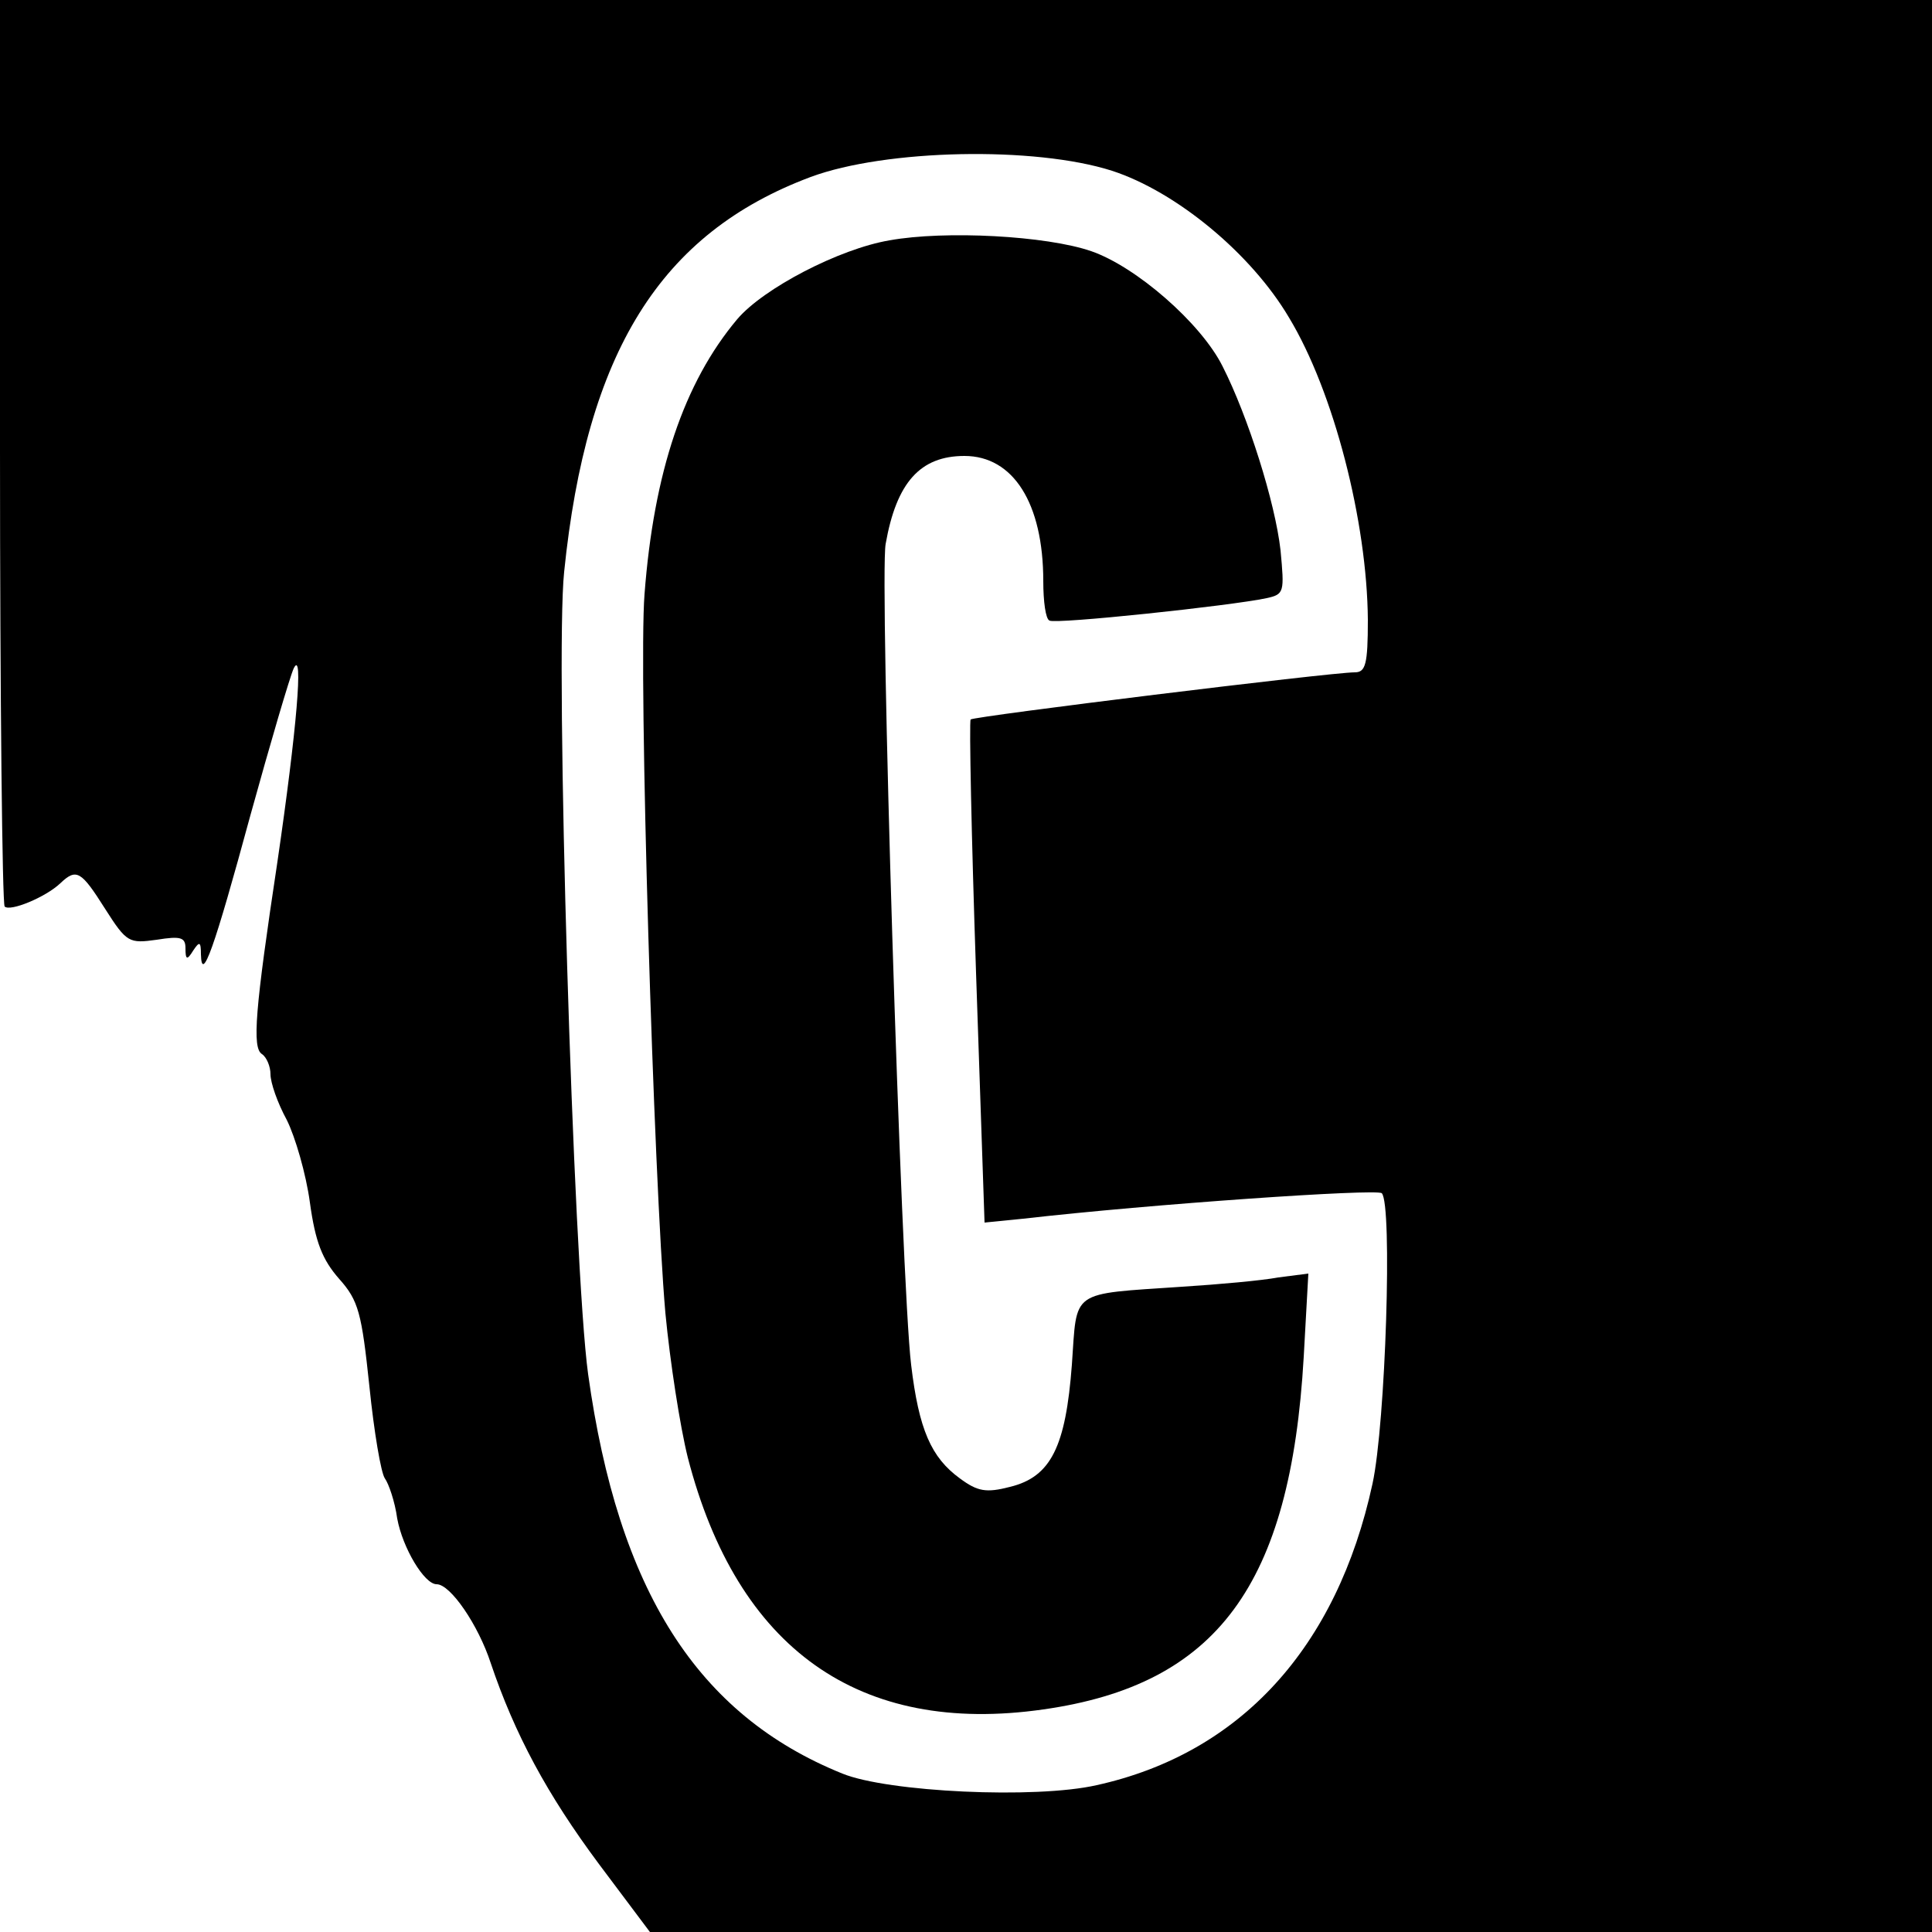
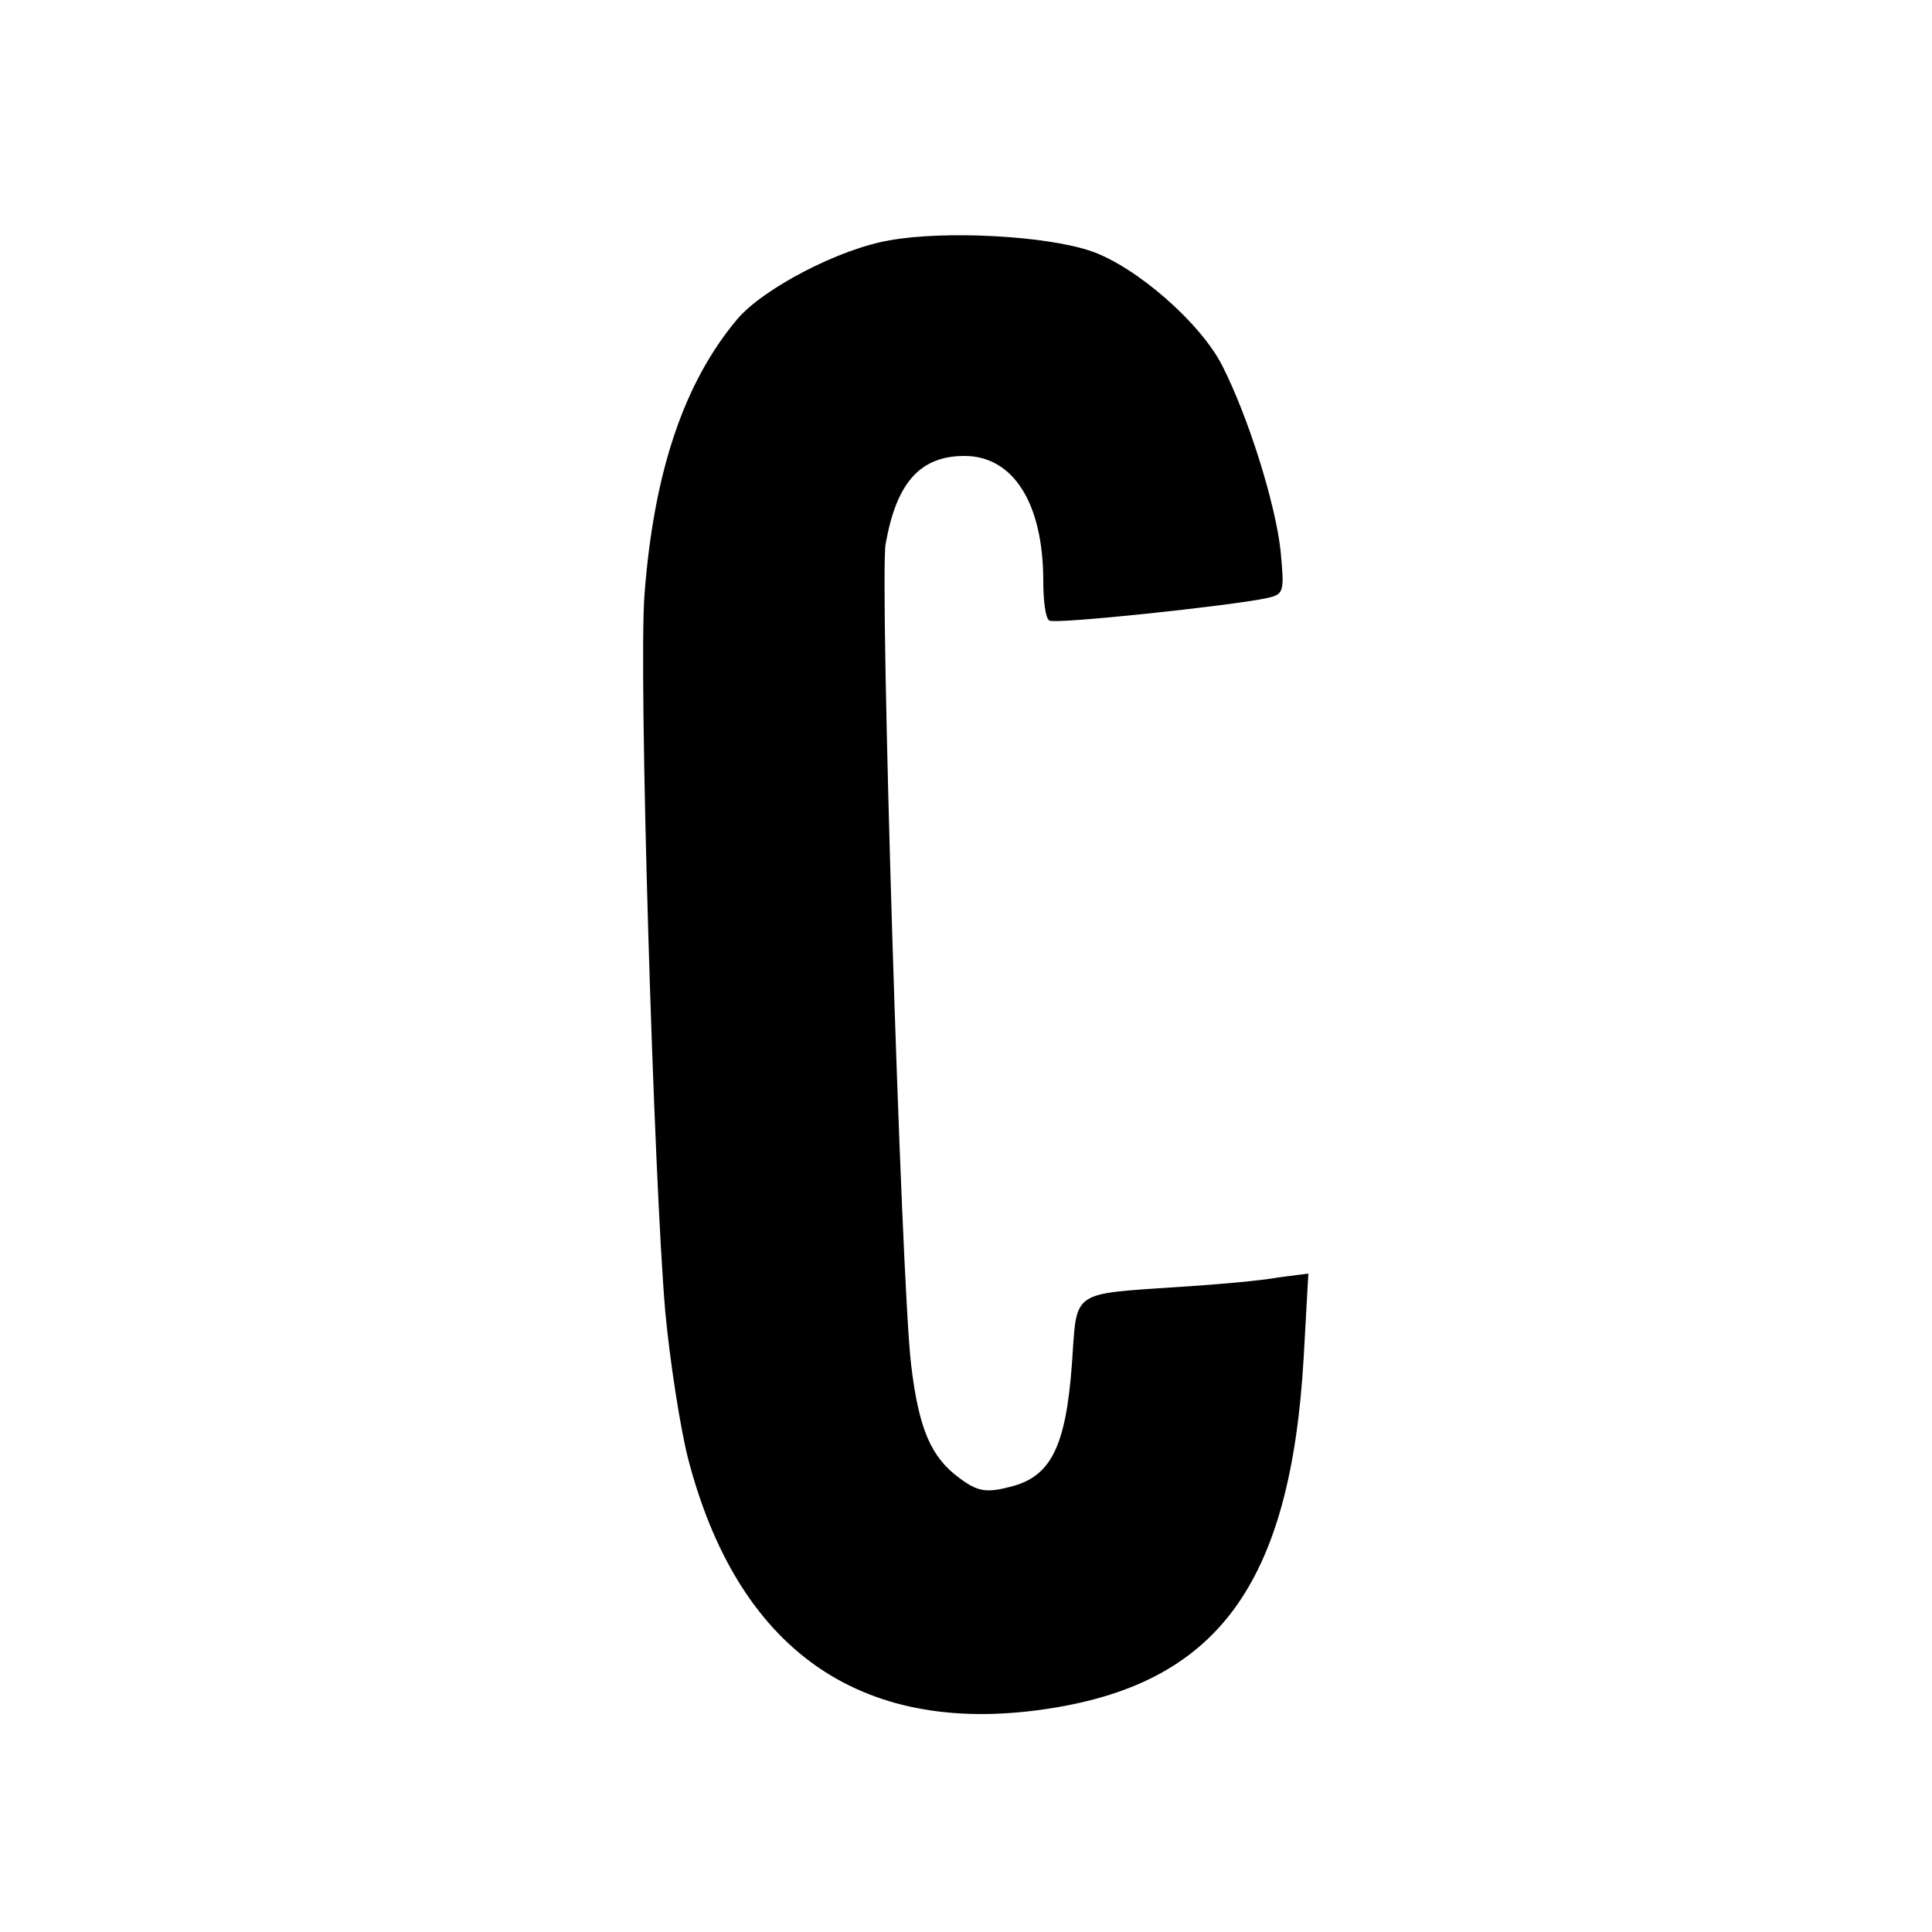
<svg xmlns="http://www.w3.org/2000/svg" version="1.0" width="250pt" height="250pt" viewBox="0 0 250 250" preserveAspectRatio="xMidYMid meet">
  <g transform="translate(0,250) scale(0.1,-0.1)" fill="#000000" stroke="none">
-     <path d="M0 1917 c0 -321 3 -586 6 -590 7 -7 53 12 72 30 21 20 27 16 58 -33 28 -44 31 -45 67 -40 31 5 37 3 37 -11 0 -15 2 -16 10 -3 8 12 10 12 10 -5 1 -38 17 7 64 180 26 94 51 179 56 190 13 27 4 -79 -21 -250 -29 -192 -33 -241 -20 -249 6 -4 11 -16 11 -26 0 -11 9 -37 21 -59 11 -22 25 -70 30 -107 7 -51 16 -74 38 -99 25 -28 29 -44 39 -139 6 -59 15 -112 20 -119 5 -7 13 -30 16 -52 7 -38 35 -85 51 -85 18 0 54 -53 70 -102 31 -92 73 -170 140 -260 l66 -88 829 0 830 0 0 1250 0 1250 -1250 0 -1250 0 0 -583z m1439 362 c83 -27 180 -107 229 -190 58 -96 101 -264 102 -391 0 -58 -3 -68 -17 -68 -31 0 -494 -57 -497 -61 -2 -2 1 -150 7 -328 l11 -323 50 5 c166 19 457 39 464 33 14 -14 5 -298 -12 -376 -46 -212 -171 -349 -357 -390 -79 -18 -270 -9 -329 15 -188 76 -290 237 -329 517 -19 138 -43 925 -31 1038 29 284 124 438 319 511 97 36 290 40 390 8z" />
    <path d="M1151 2189 c-65 -11 -163 -62 -197 -102 -69 -82 -108 -198 -120 -356 -8 -101 12 -759 27 -930 6 -63 19 -147 29 -187 64 -248 222 -360 460 -326 225 32 320 161 337 456 l6 108 -39 -5 c-21 -4 -77 -9 -124 -12 -147 -10 -136 -3 -143 -101 -8 -106 -27 -145 -80 -158 -31 -8 -42 -6 -65 11 -37 27 -53 63 -63 147 -13 107 -41 1018 -33 1062 14 80 45 114 102 114 63 0 102 -61 102 -162 0 -26 3 -49 8 -51 7 -5 234 19 281 29 23 5 23 8 18 62 -7 62 -42 173 -75 238 -28 56 -112 129 -170 149 -58 20 -189 27 -261 14z" />
  </g>
</svg>